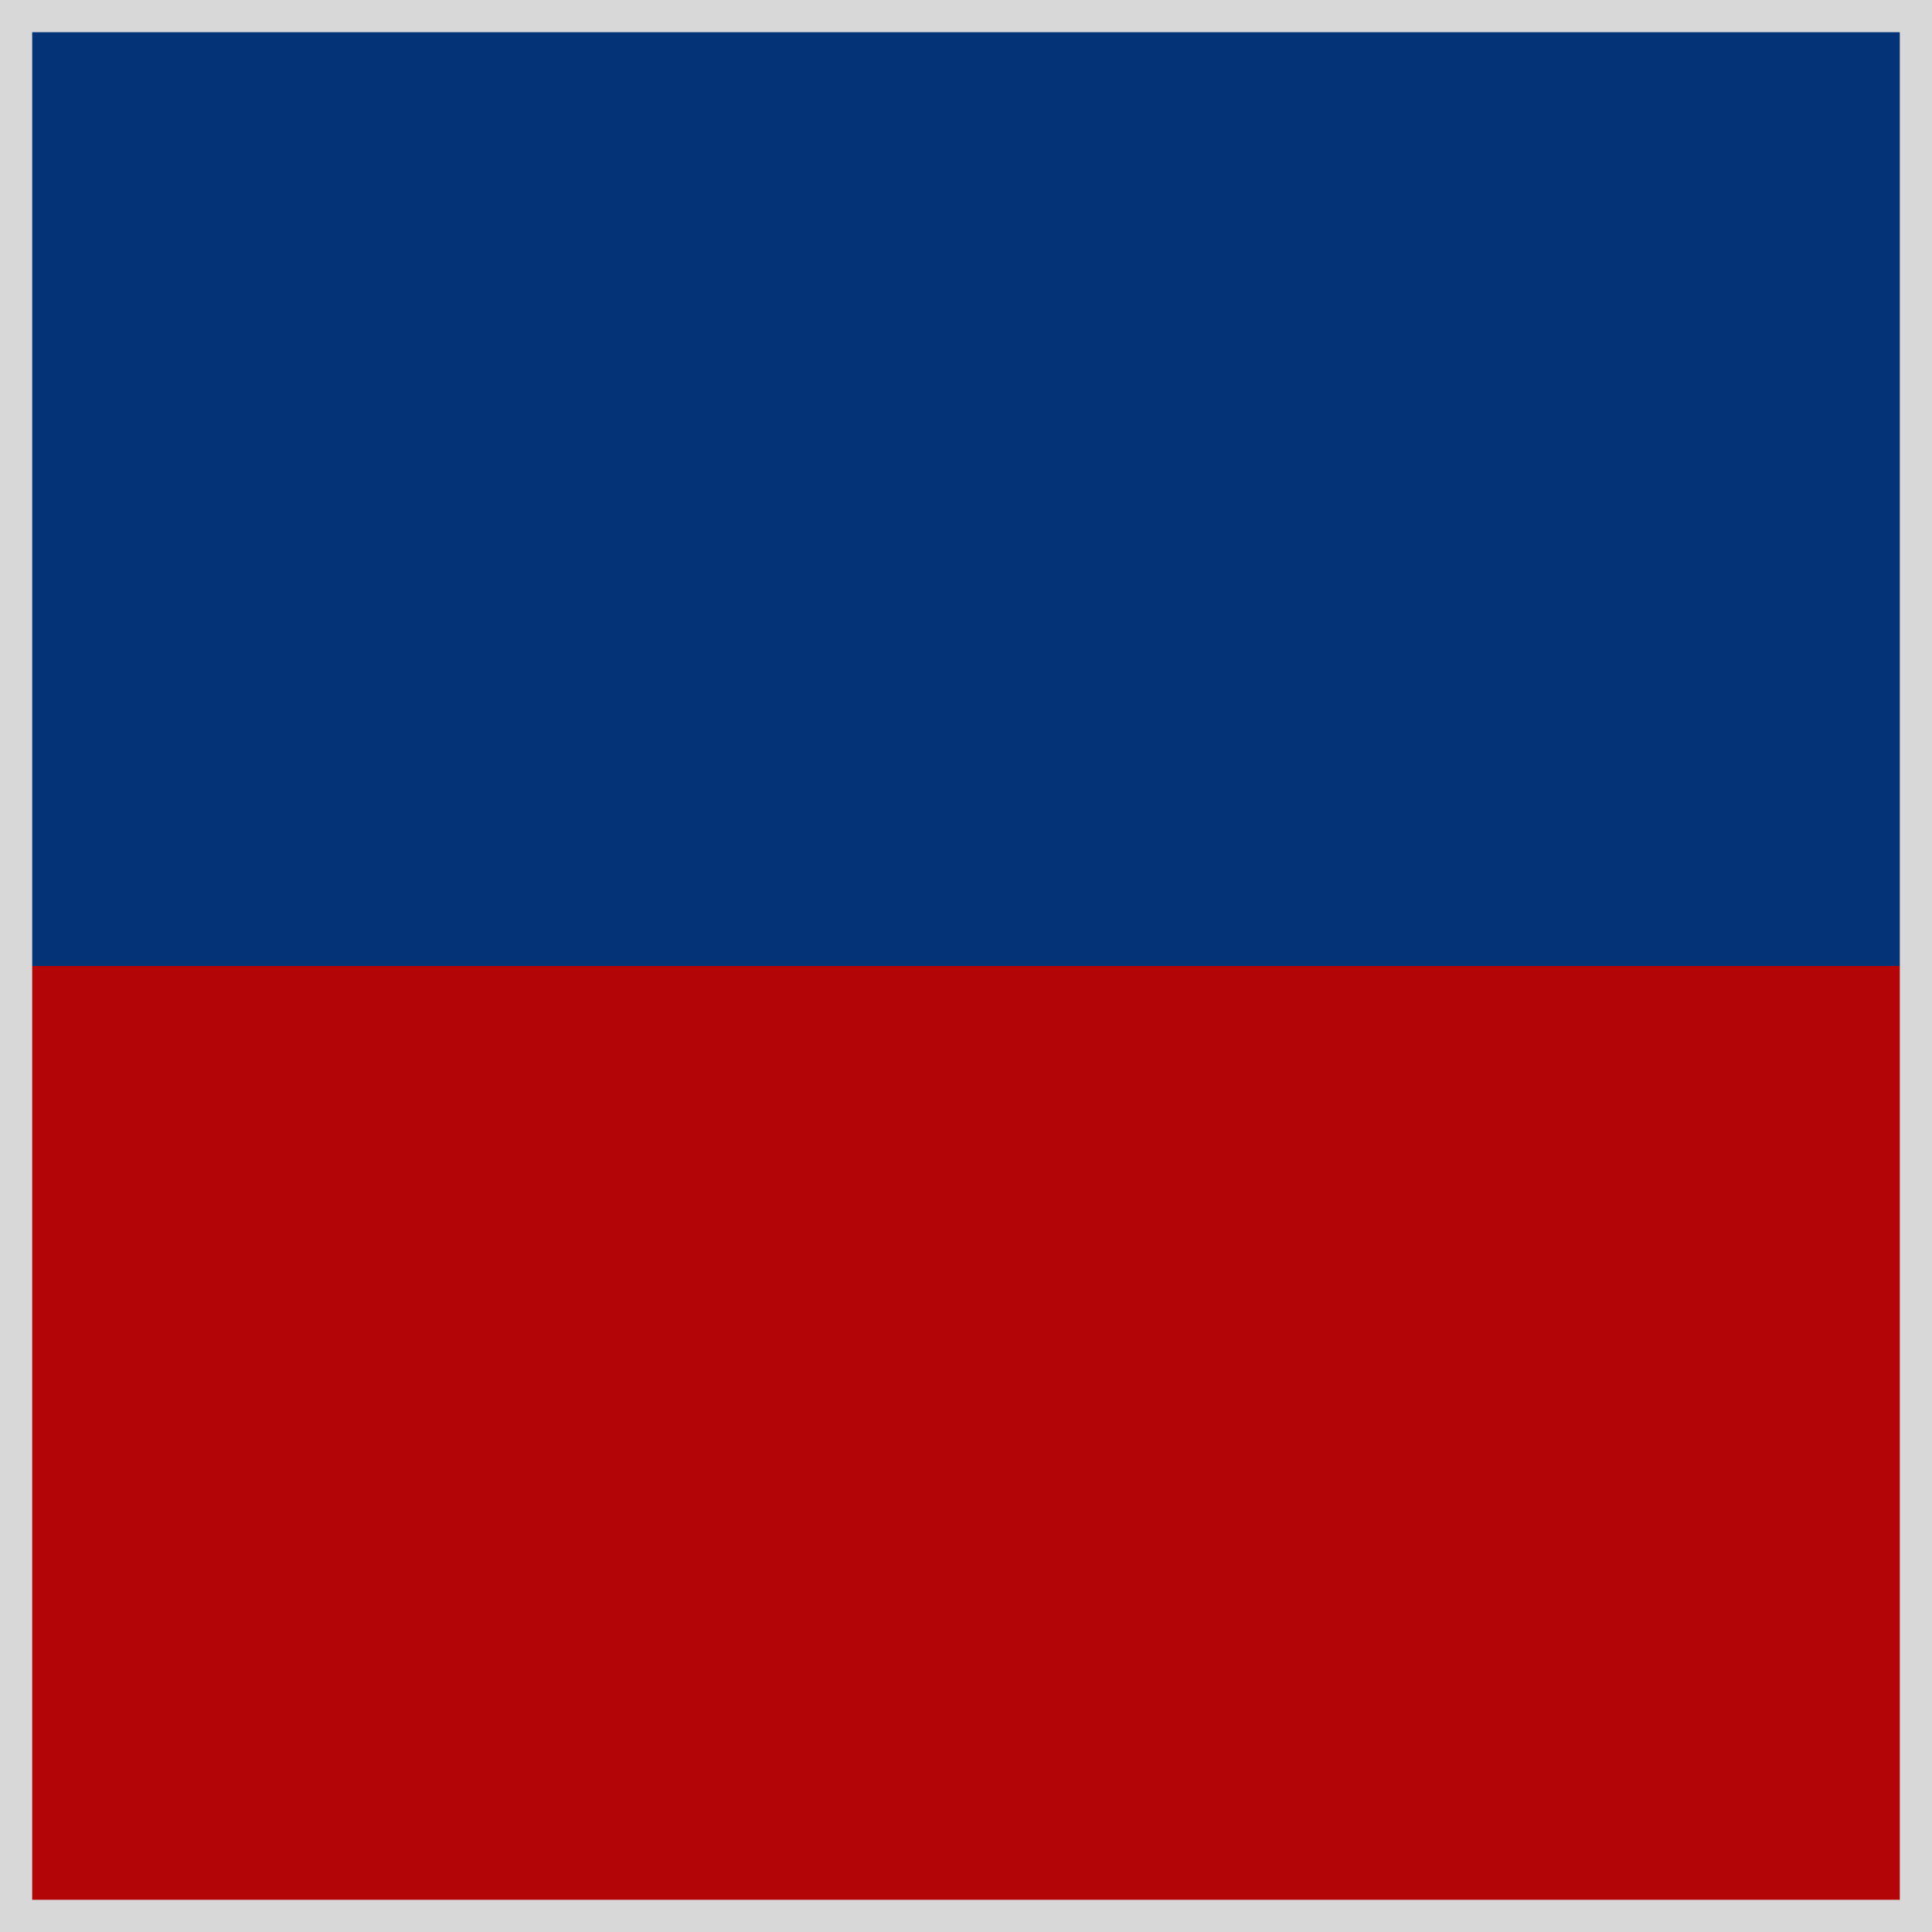
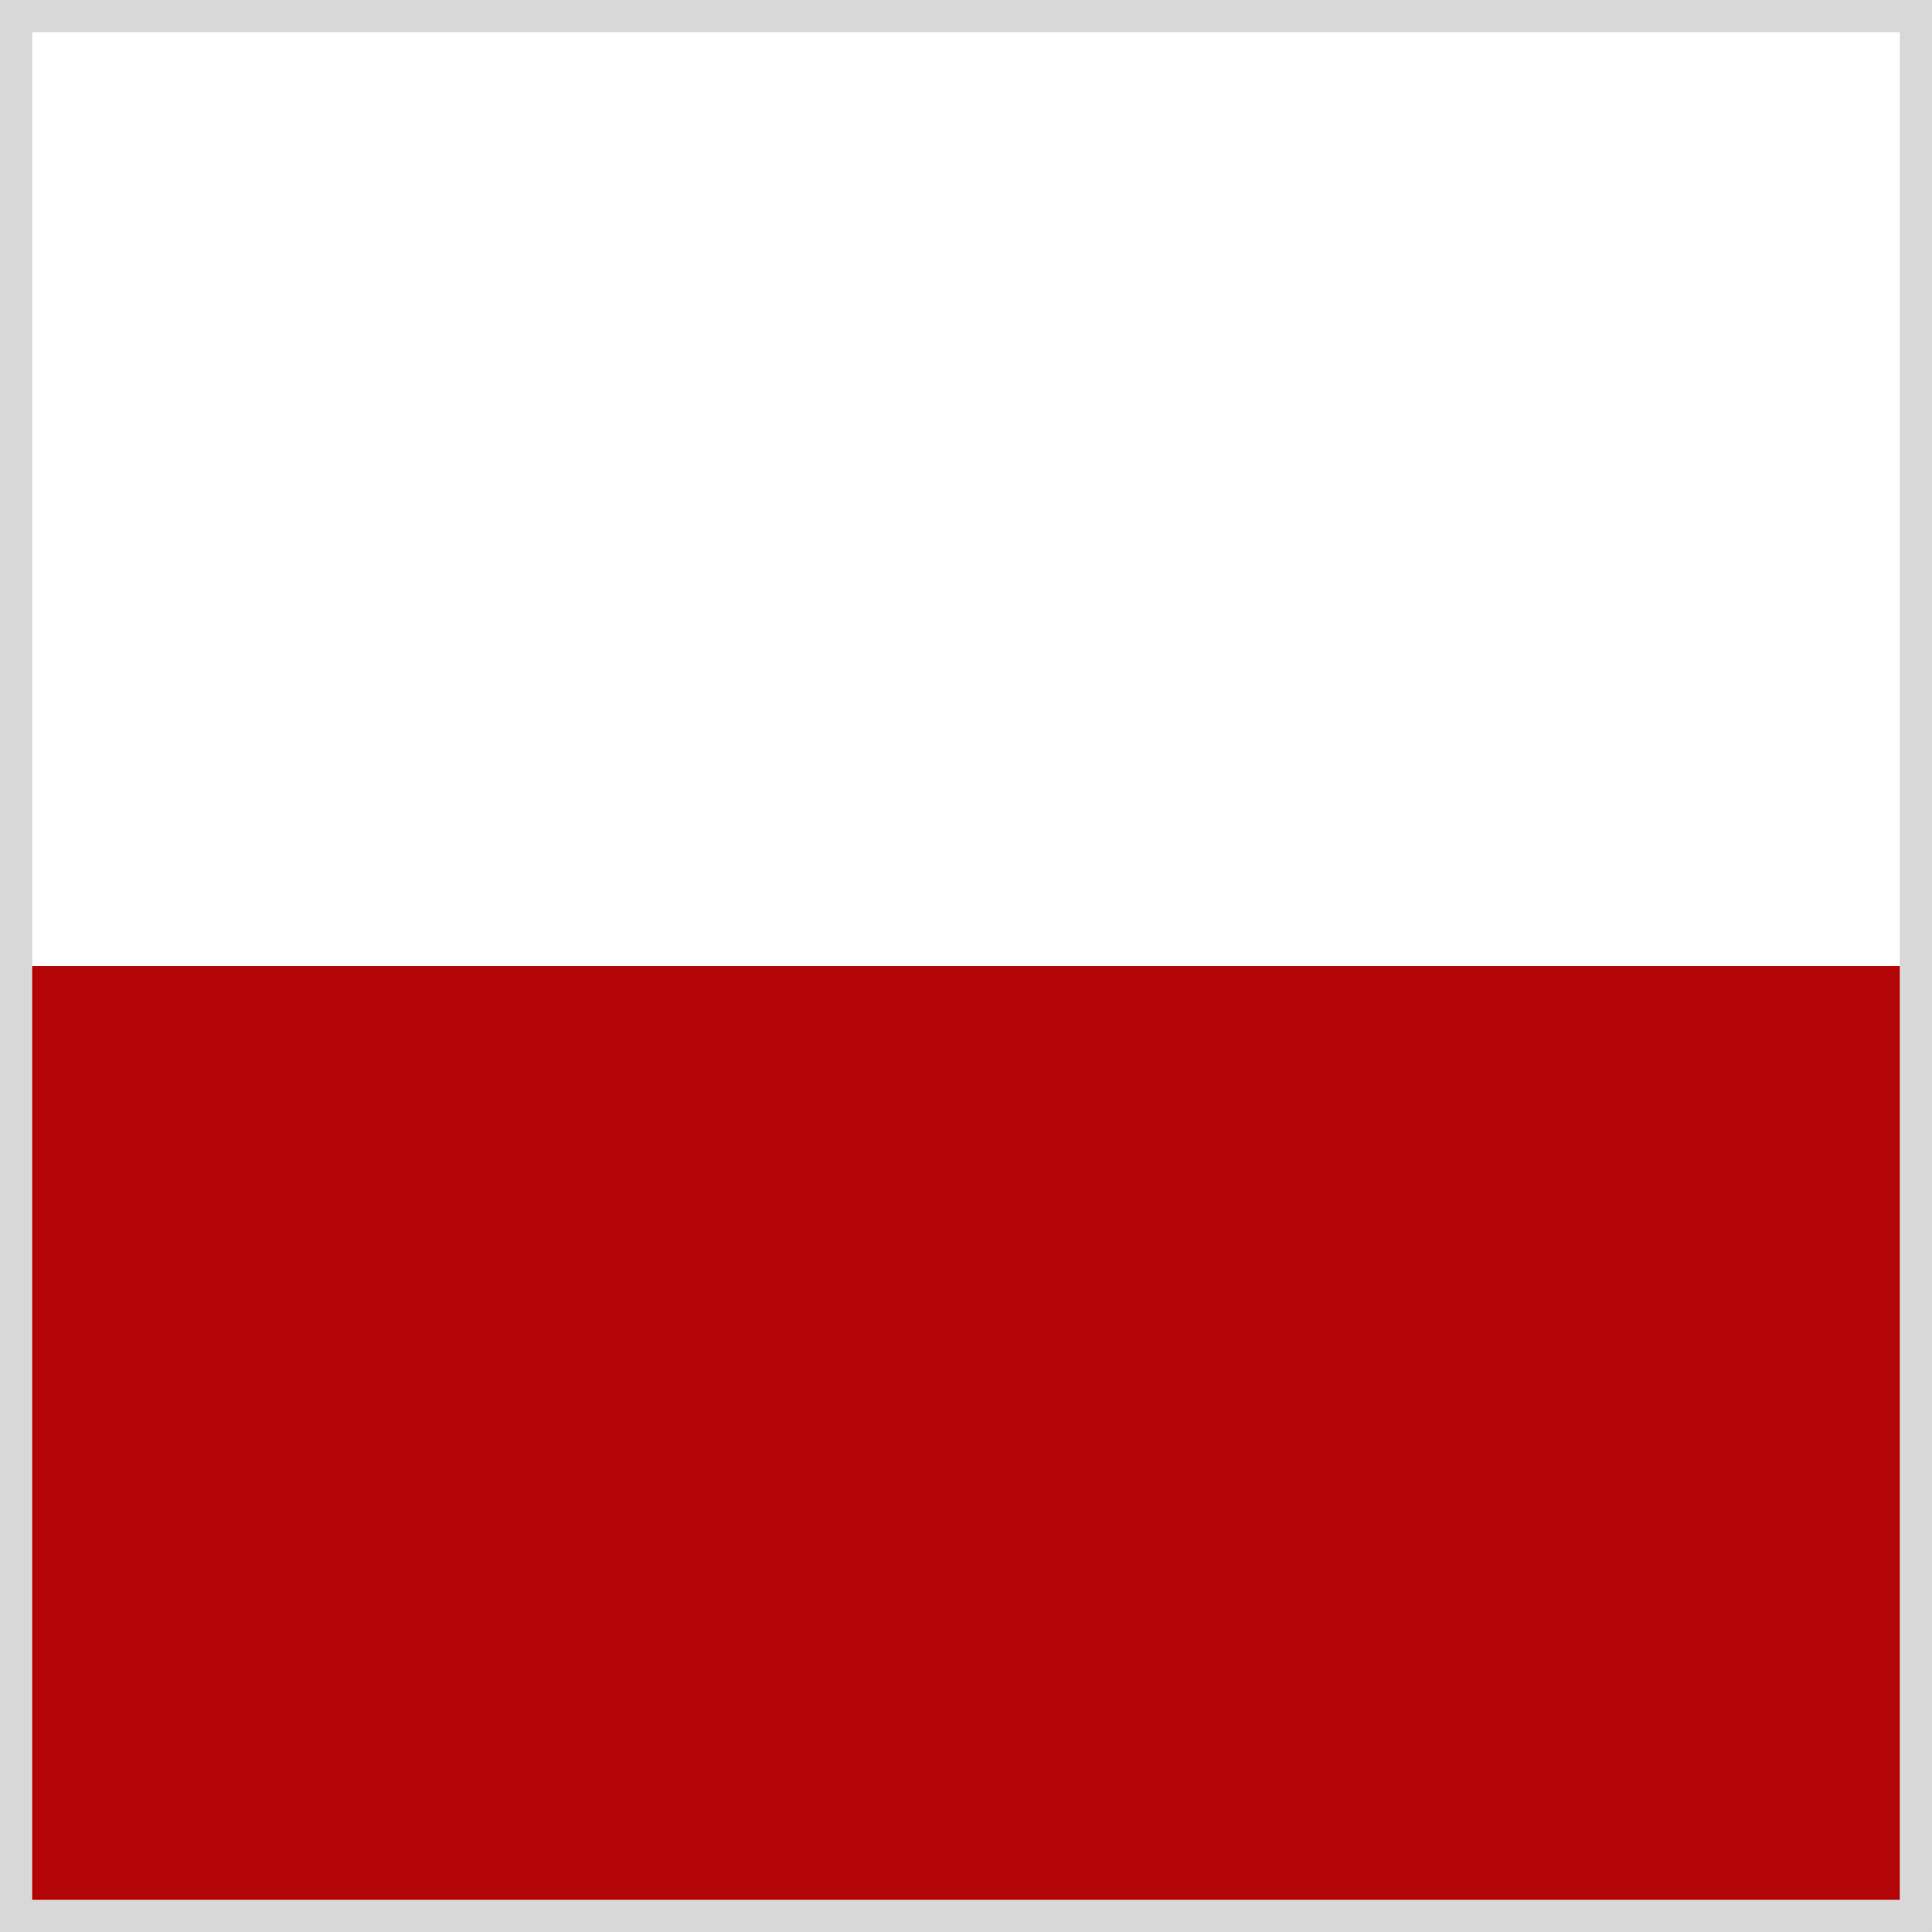
<svg xmlns="http://www.w3.org/2000/svg" width="120" height="120">
-   <rect fill="#053378" width="120" height="60" x="0" y="0" />
  <rect fill="#b30507" width="120" height="60" x="0" y="60" />
  <rect fill="none" stroke-width="2" stroke="#d8d8d8" width="118" height="118" x="1" y="1" />
</svg>